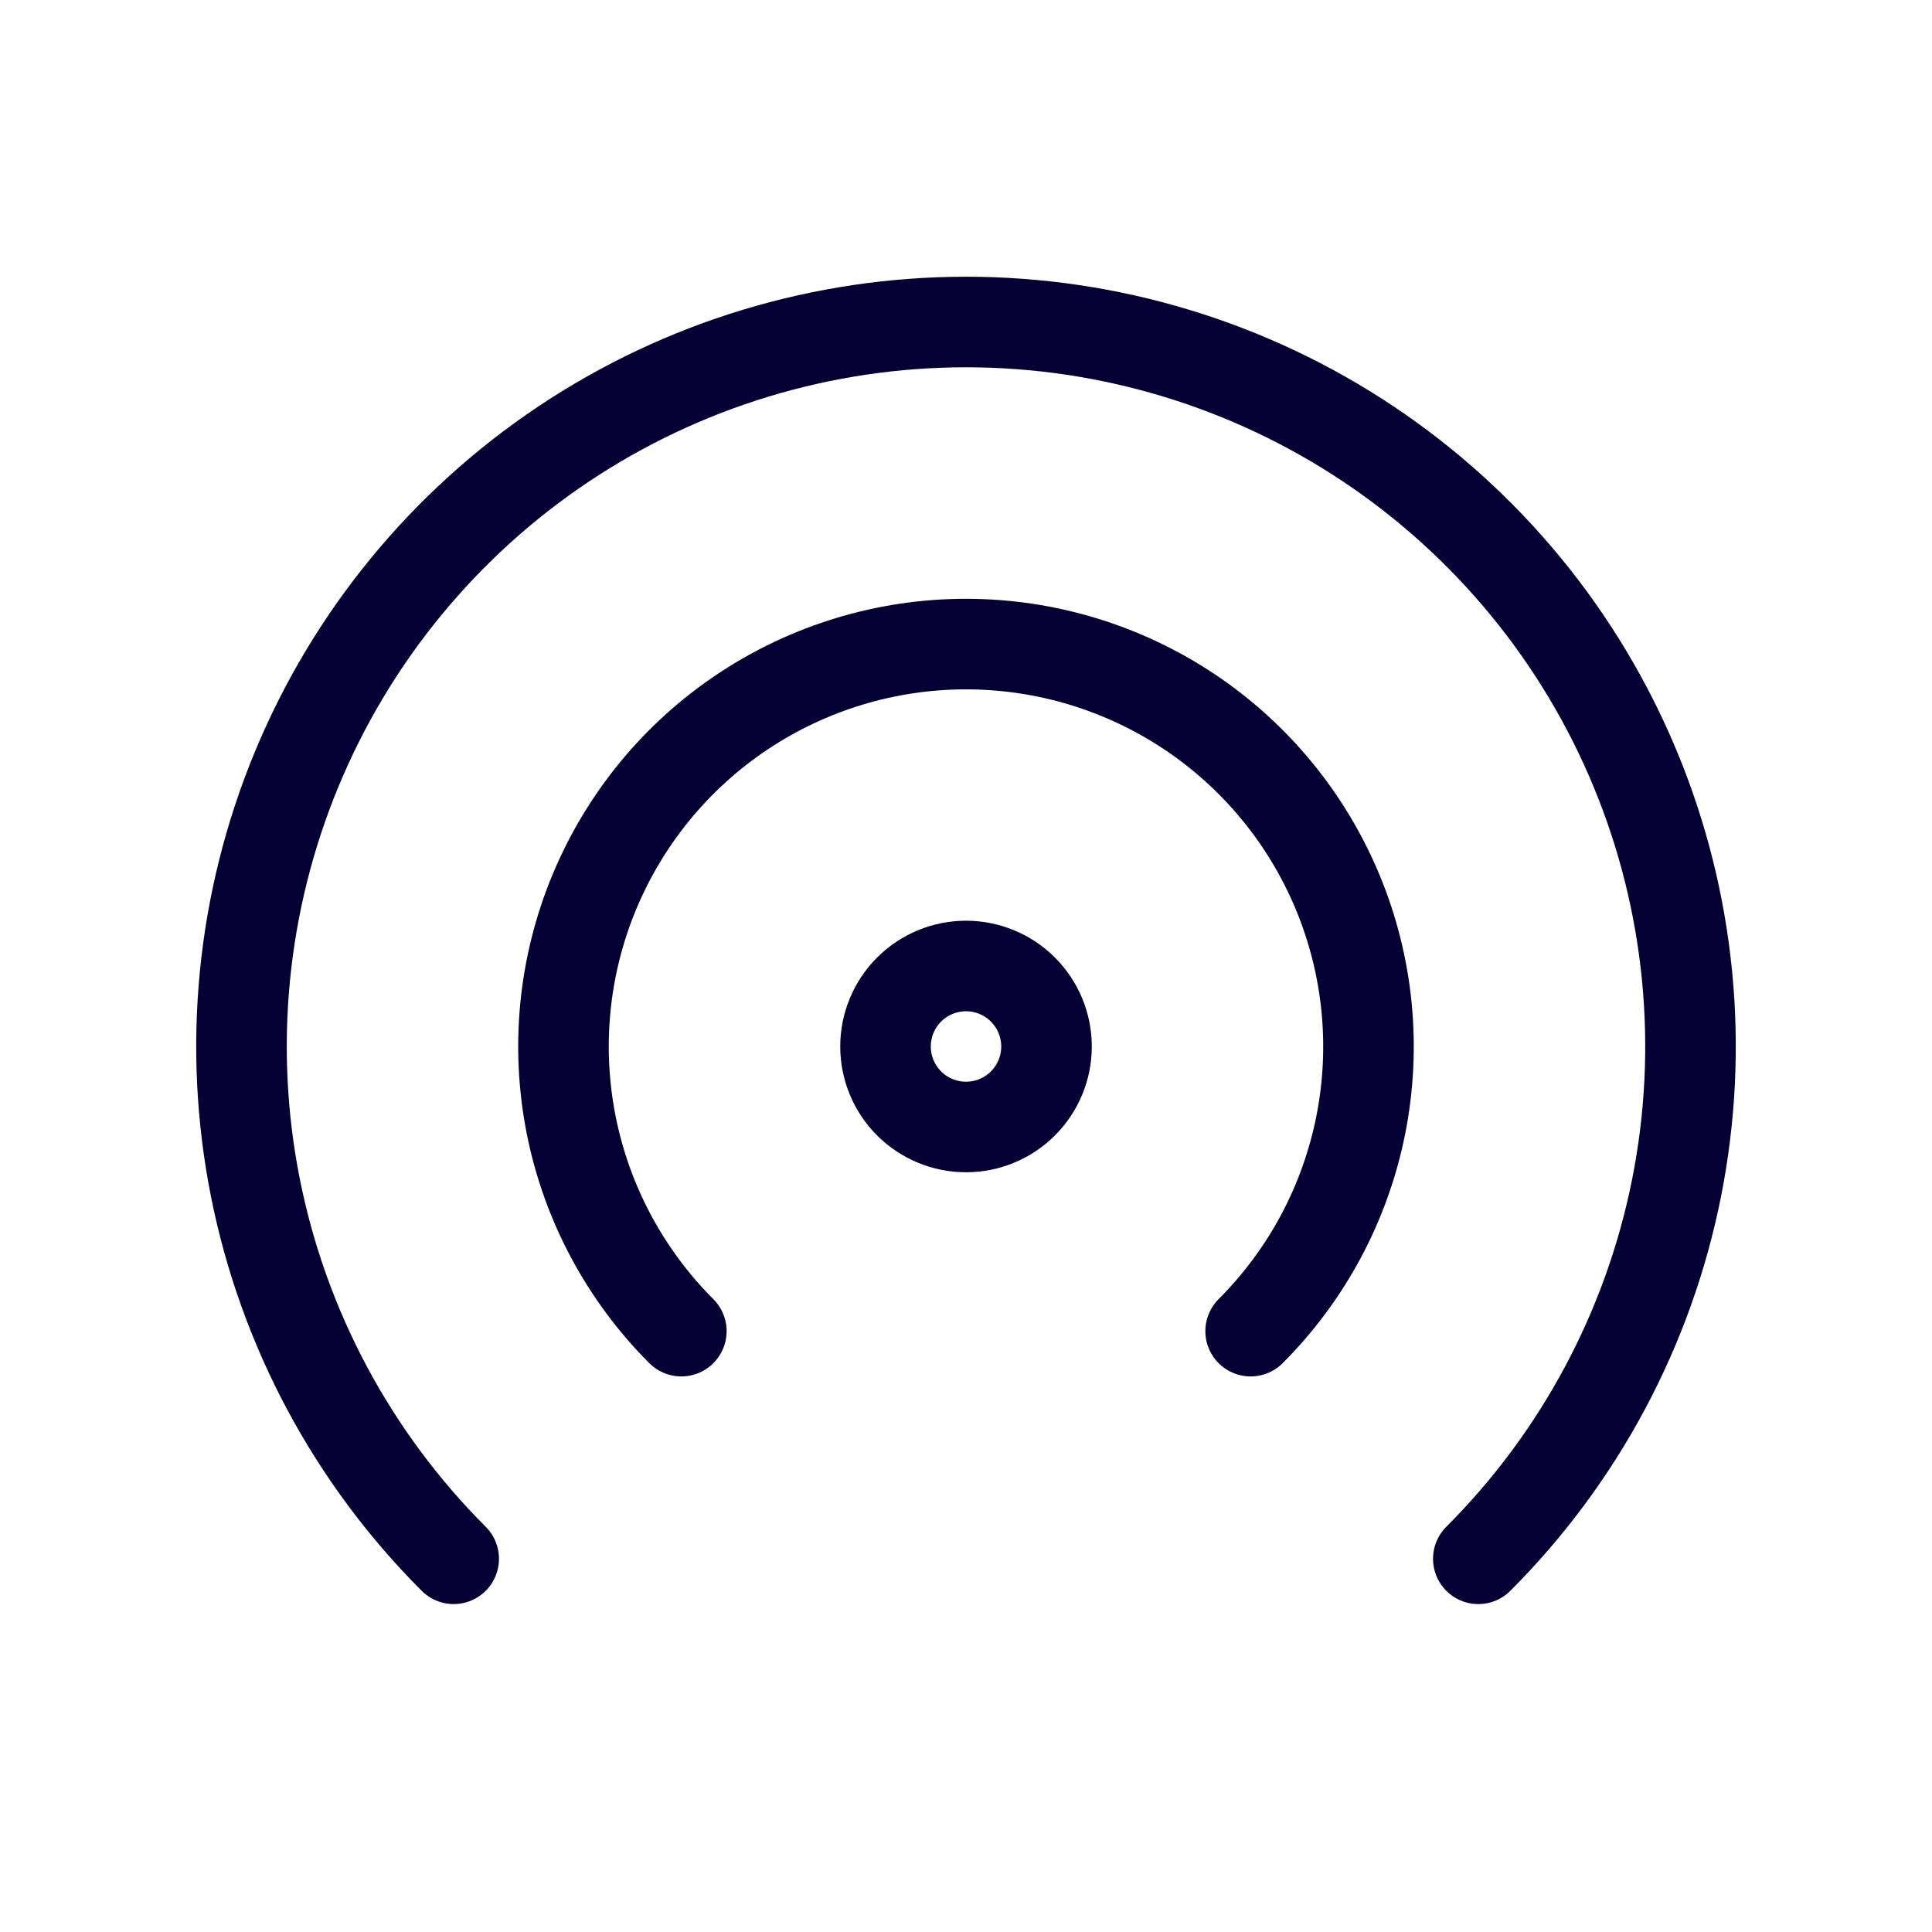
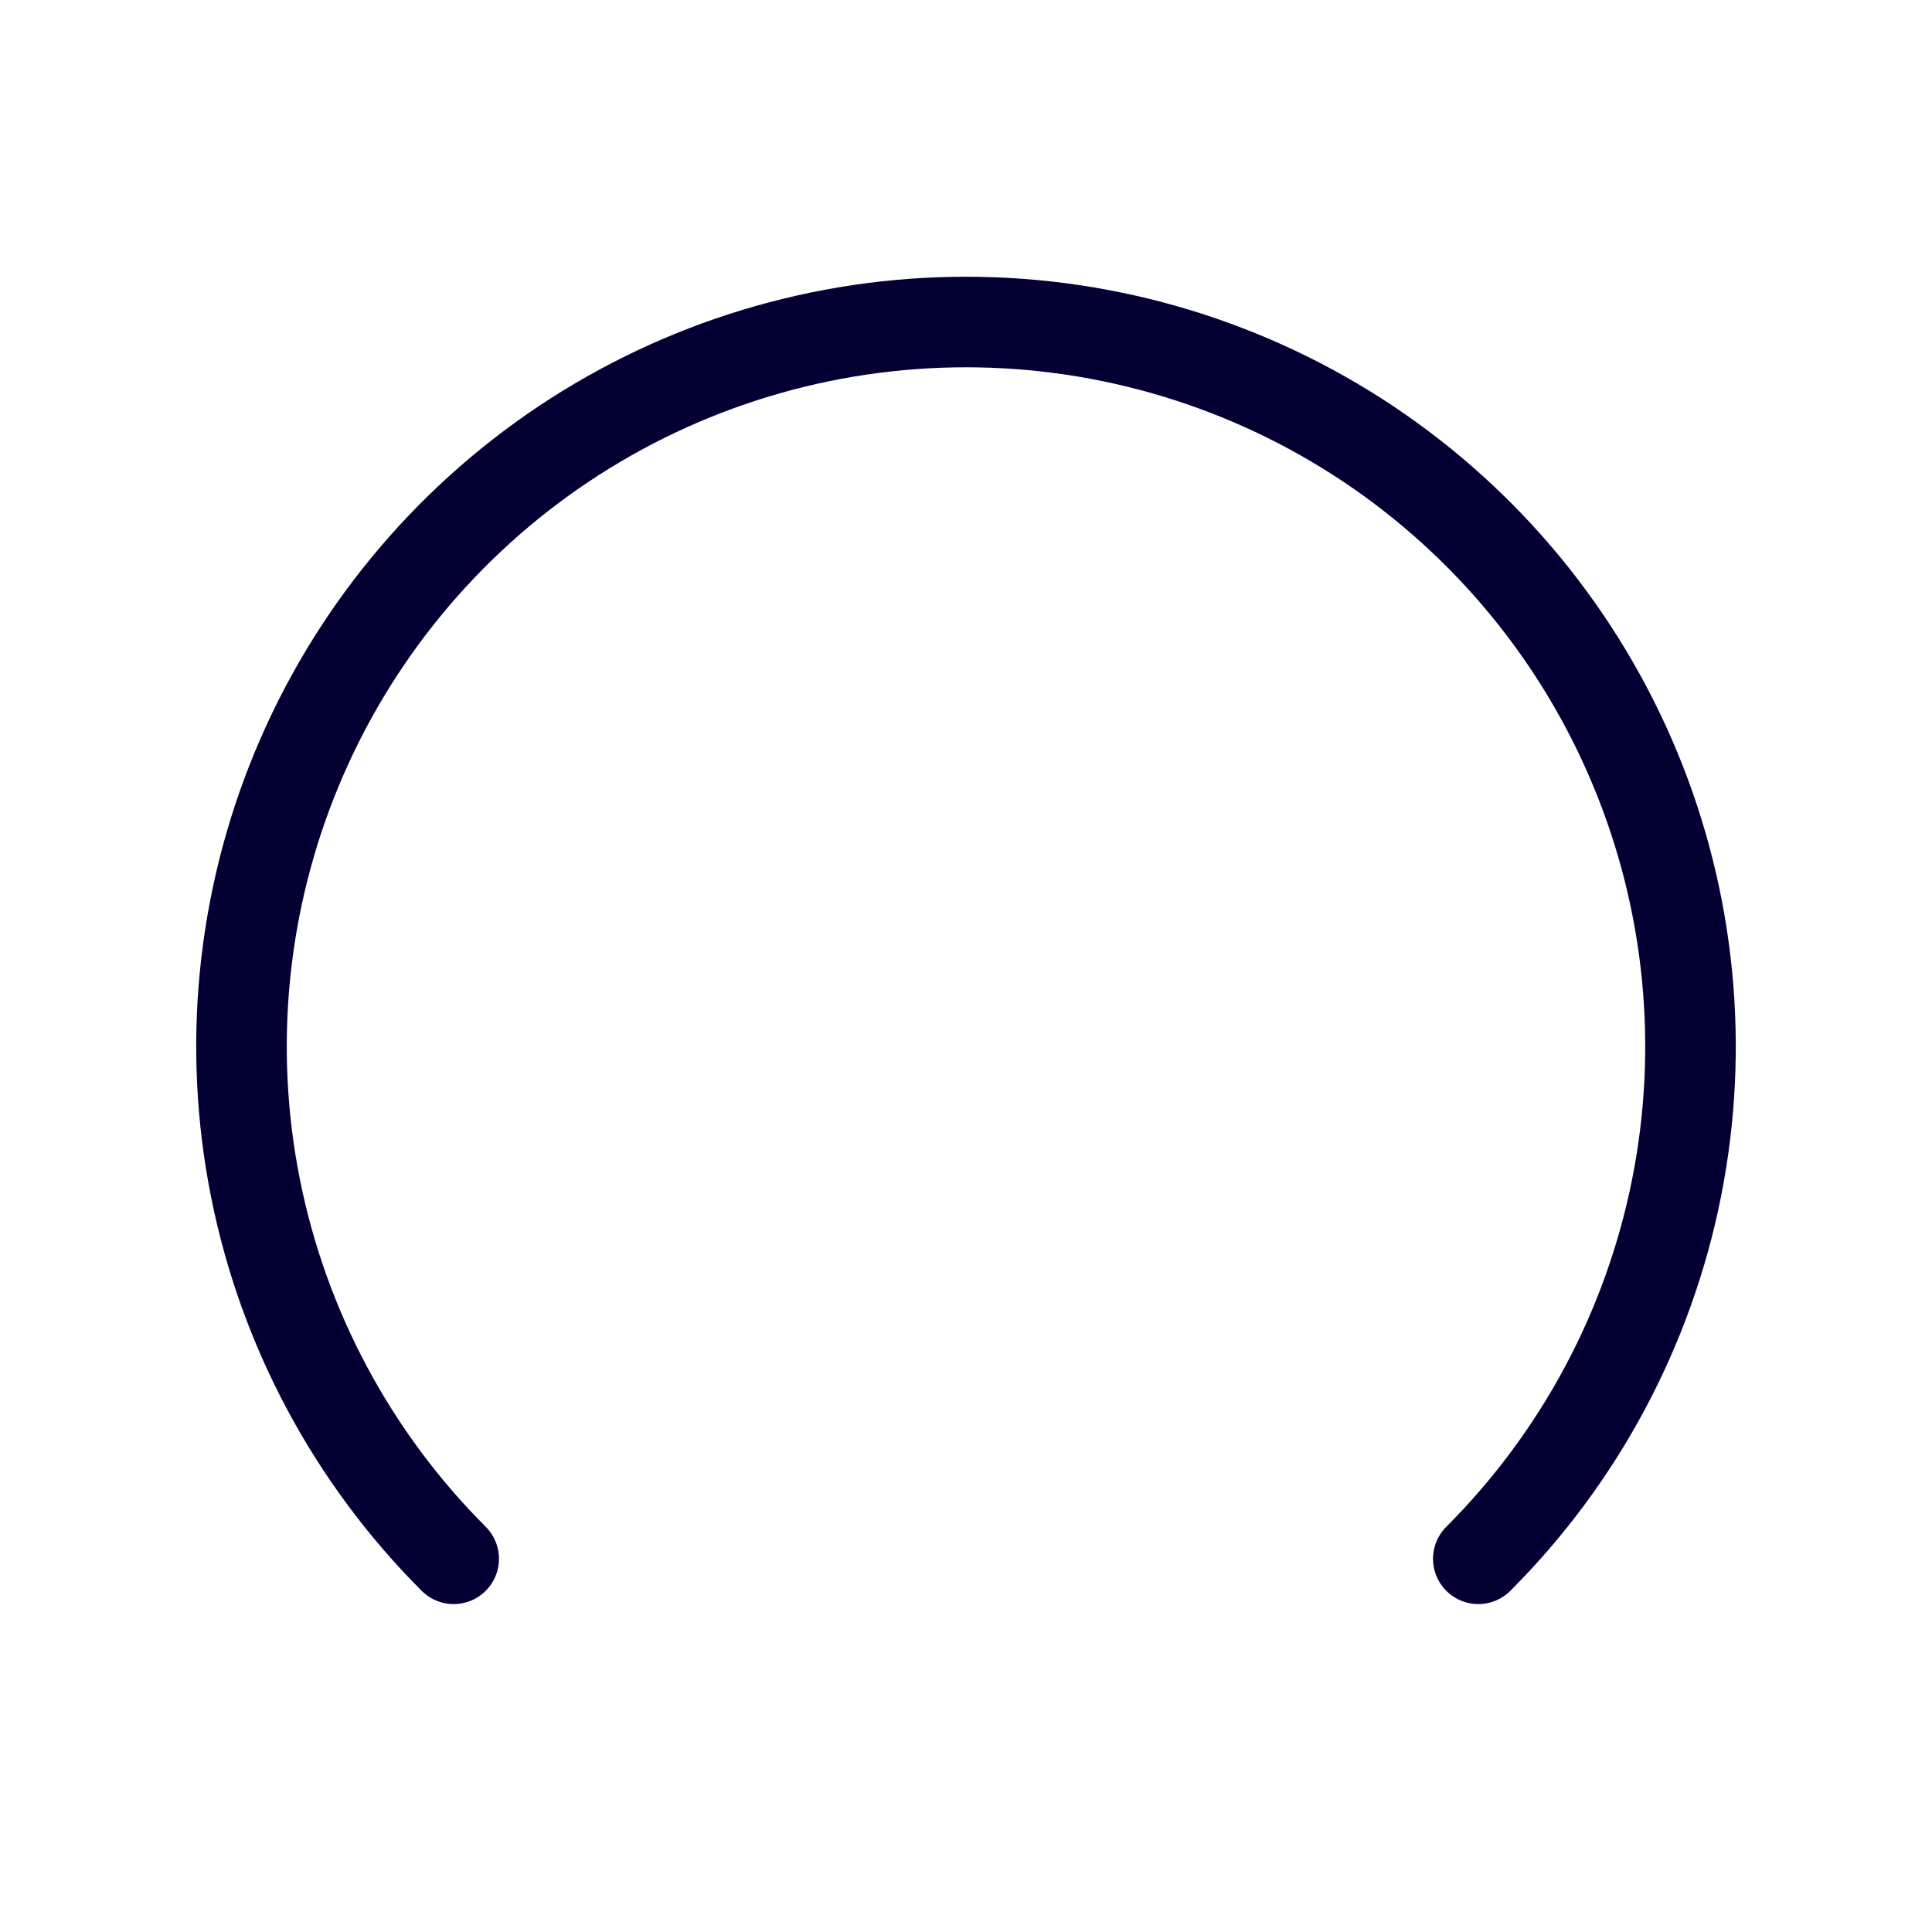
<svg xmlns="http://www.w3.org/2000/svg" width="64" height="64" viewBox="0 0 64 64" fill="none">
  <path d="M48.971 51.637C52.327 48.281 54.613 44.004 55.539 39.349C56.465 34.693 55.99 29.868 54.173 25.482C52.357 21.097 49.28 17.349 45.334 14.711C41.387 12.074 36.747 10.667 32 10.667C27.253 10.667 22.613 12.074 18.666 14.711C14.72 17.349 11.643 21.097 9.827 25.482C8.01 29.868 7.535 34.693 8.461 39.349C9.387 44.004 11.673 48.281 15.029 51.637" stroke="#050033" stroke-width="3" stroke-linecap="round" stroke-linejoin="round" />
-   <path d="M41.429 44.096C43.293 42.231 44.563 39.855 45.077 37.269C45.591 34.683 45.327 32.002 44.317 29.566C43.308 27.13 41.599 25.047 39.407 23.582C37.214 22.118 34.636 21.336 31.999 21.336C29.362 21.336 26.785 22.118 24.592 23.582C22.399 25.047 20.691 27.13 19.681 29.566C18.672 32.002 18.408 34.683 18.922 37.269C19.436 39.855 20.706 42.231 22.57 44.096" stroke="#050033" stroke-width="3" stroke-linecap="round" stroke-linejoin="round" />
-   <path d="M29.334 34.667C29.334 35.374 29.615 36.052 30.115 36.552C30.615 37.052 31.293 37.333 32.001 37.333C32.708 37.333 33.386 37.052 33.886 36.552C34.386 36.052 34.667 35.374 34.667 34.667C34.667 33.959 34.386 33.281 33.886 32.781C33.386 32.281 32.708 32 32.001 32C31.293 32 30.615 32.281 30.115 32.781C29.615 33.281 29.334 33.959 29.334 34.667Z" stroke="#050033" stroke-width="3" stroke-linecap="round" stroke-linejoin="round" />
</svg>